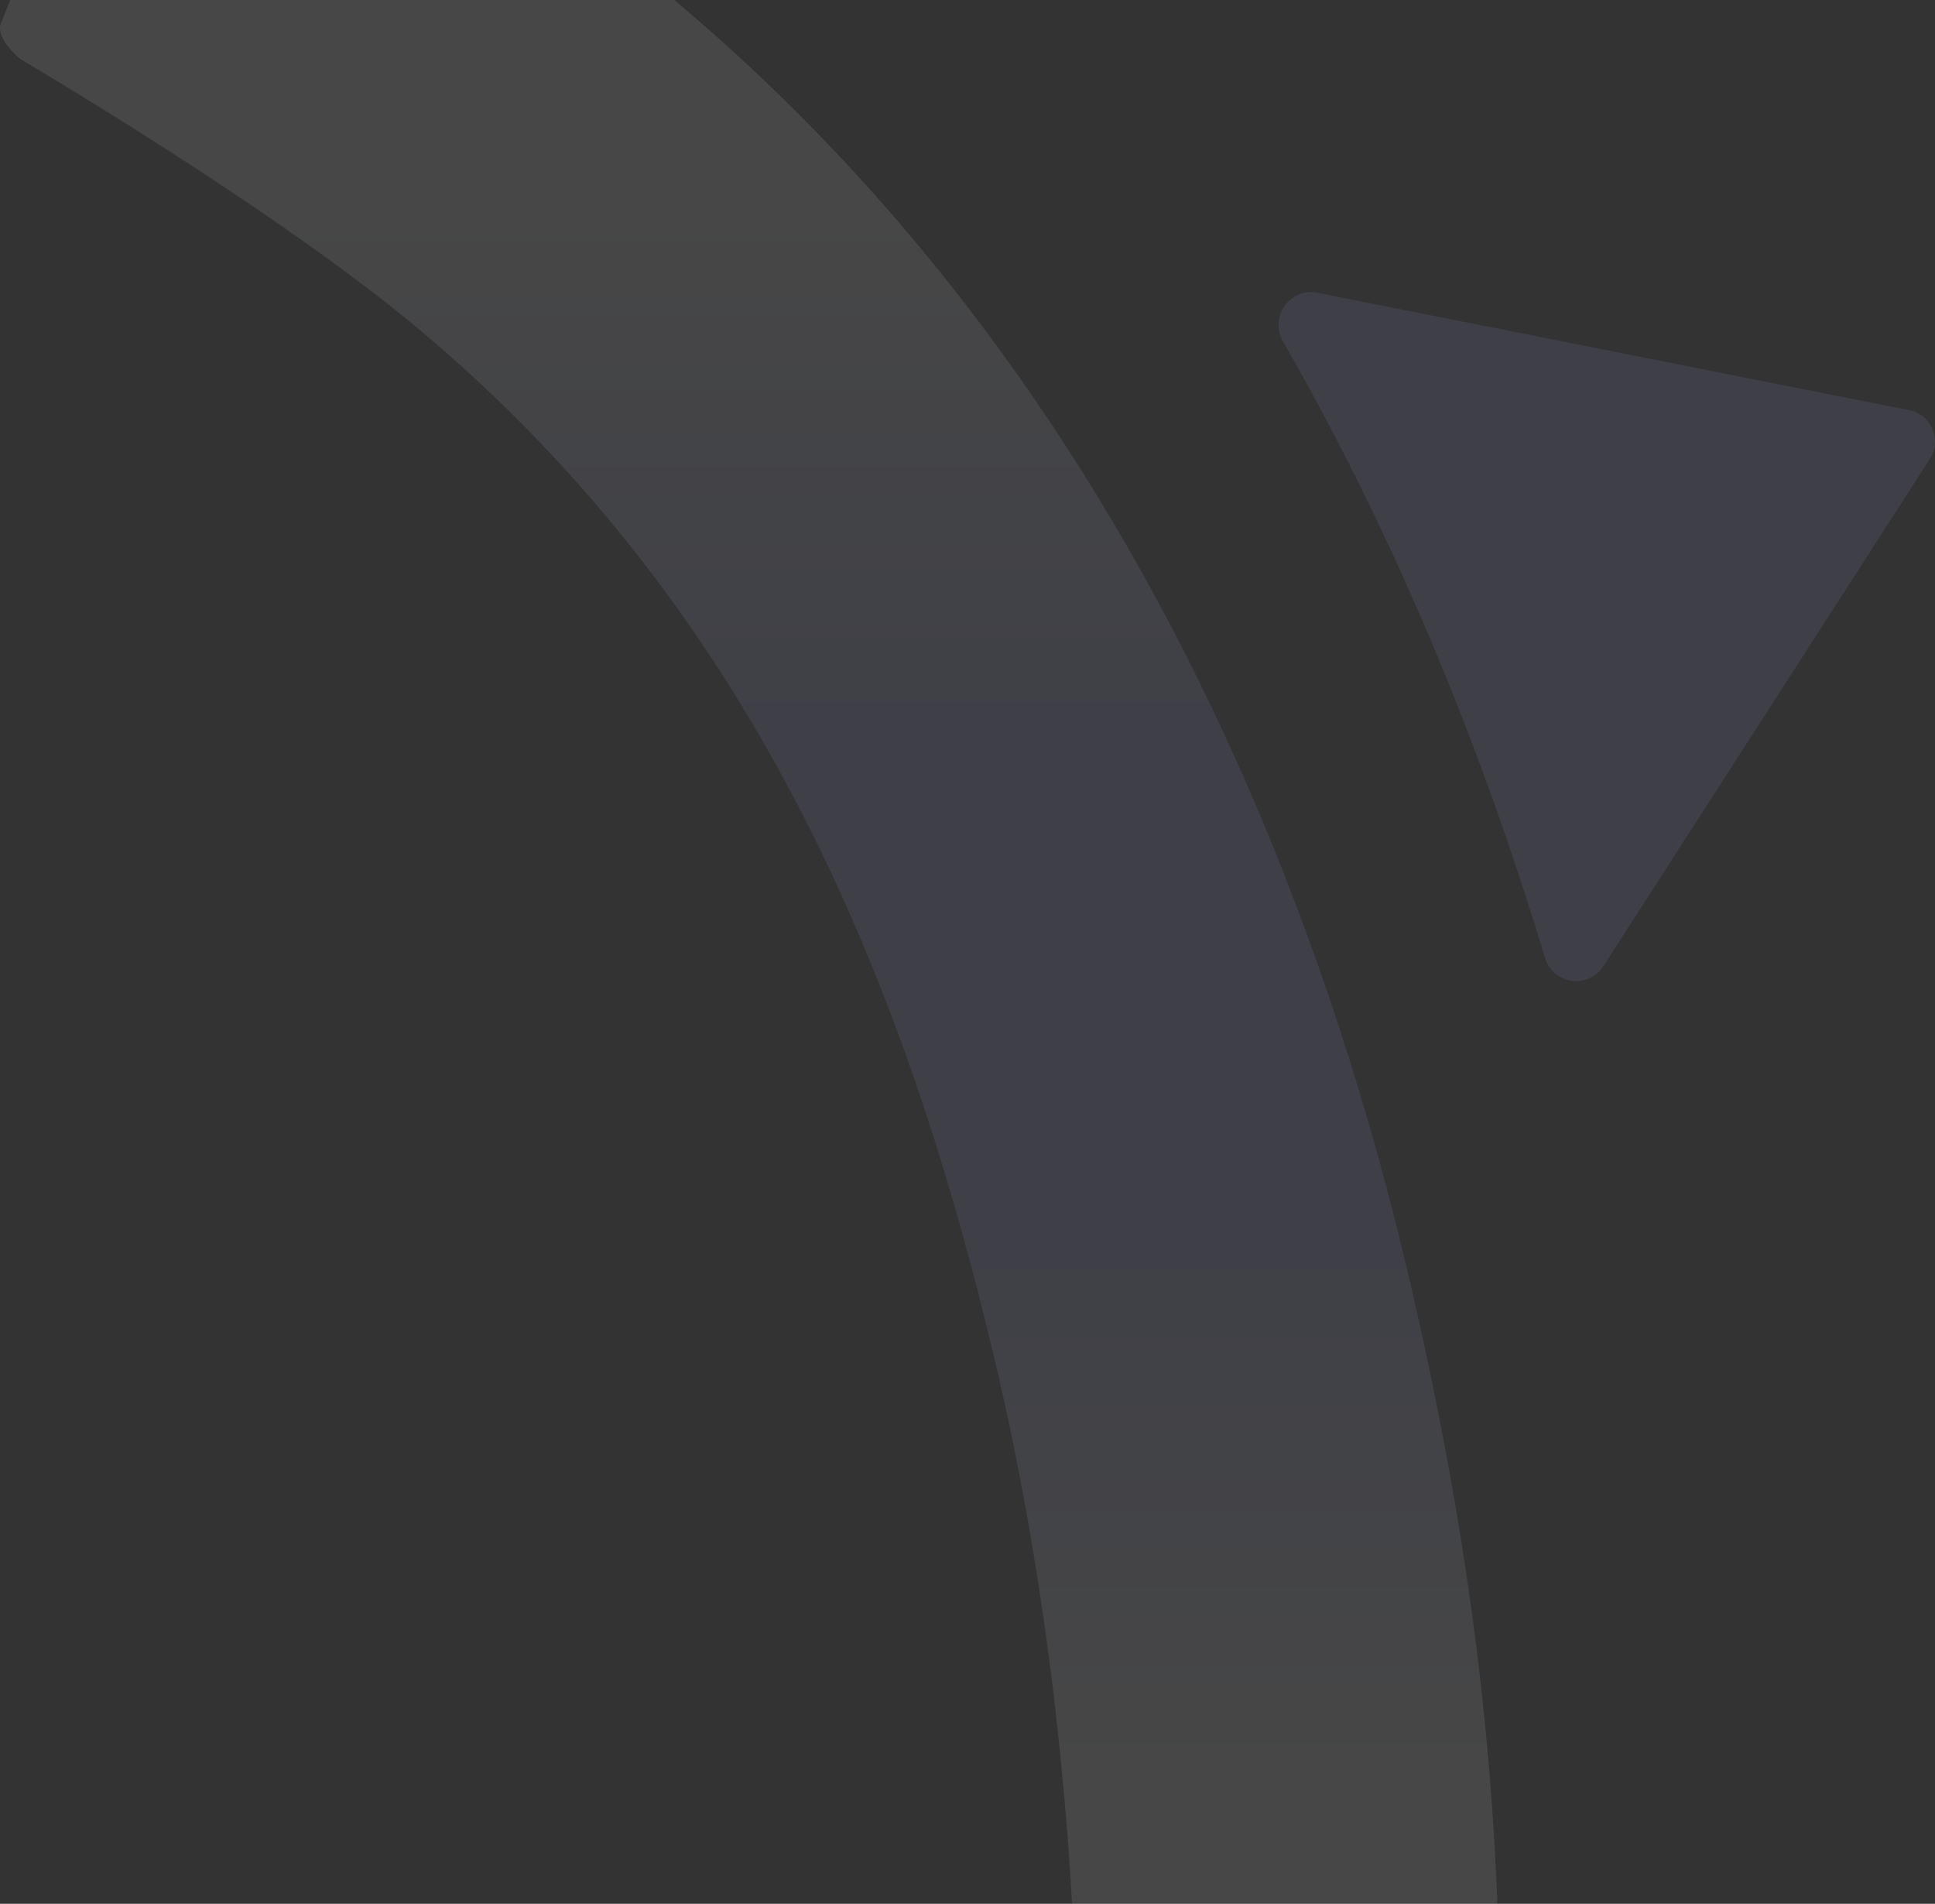
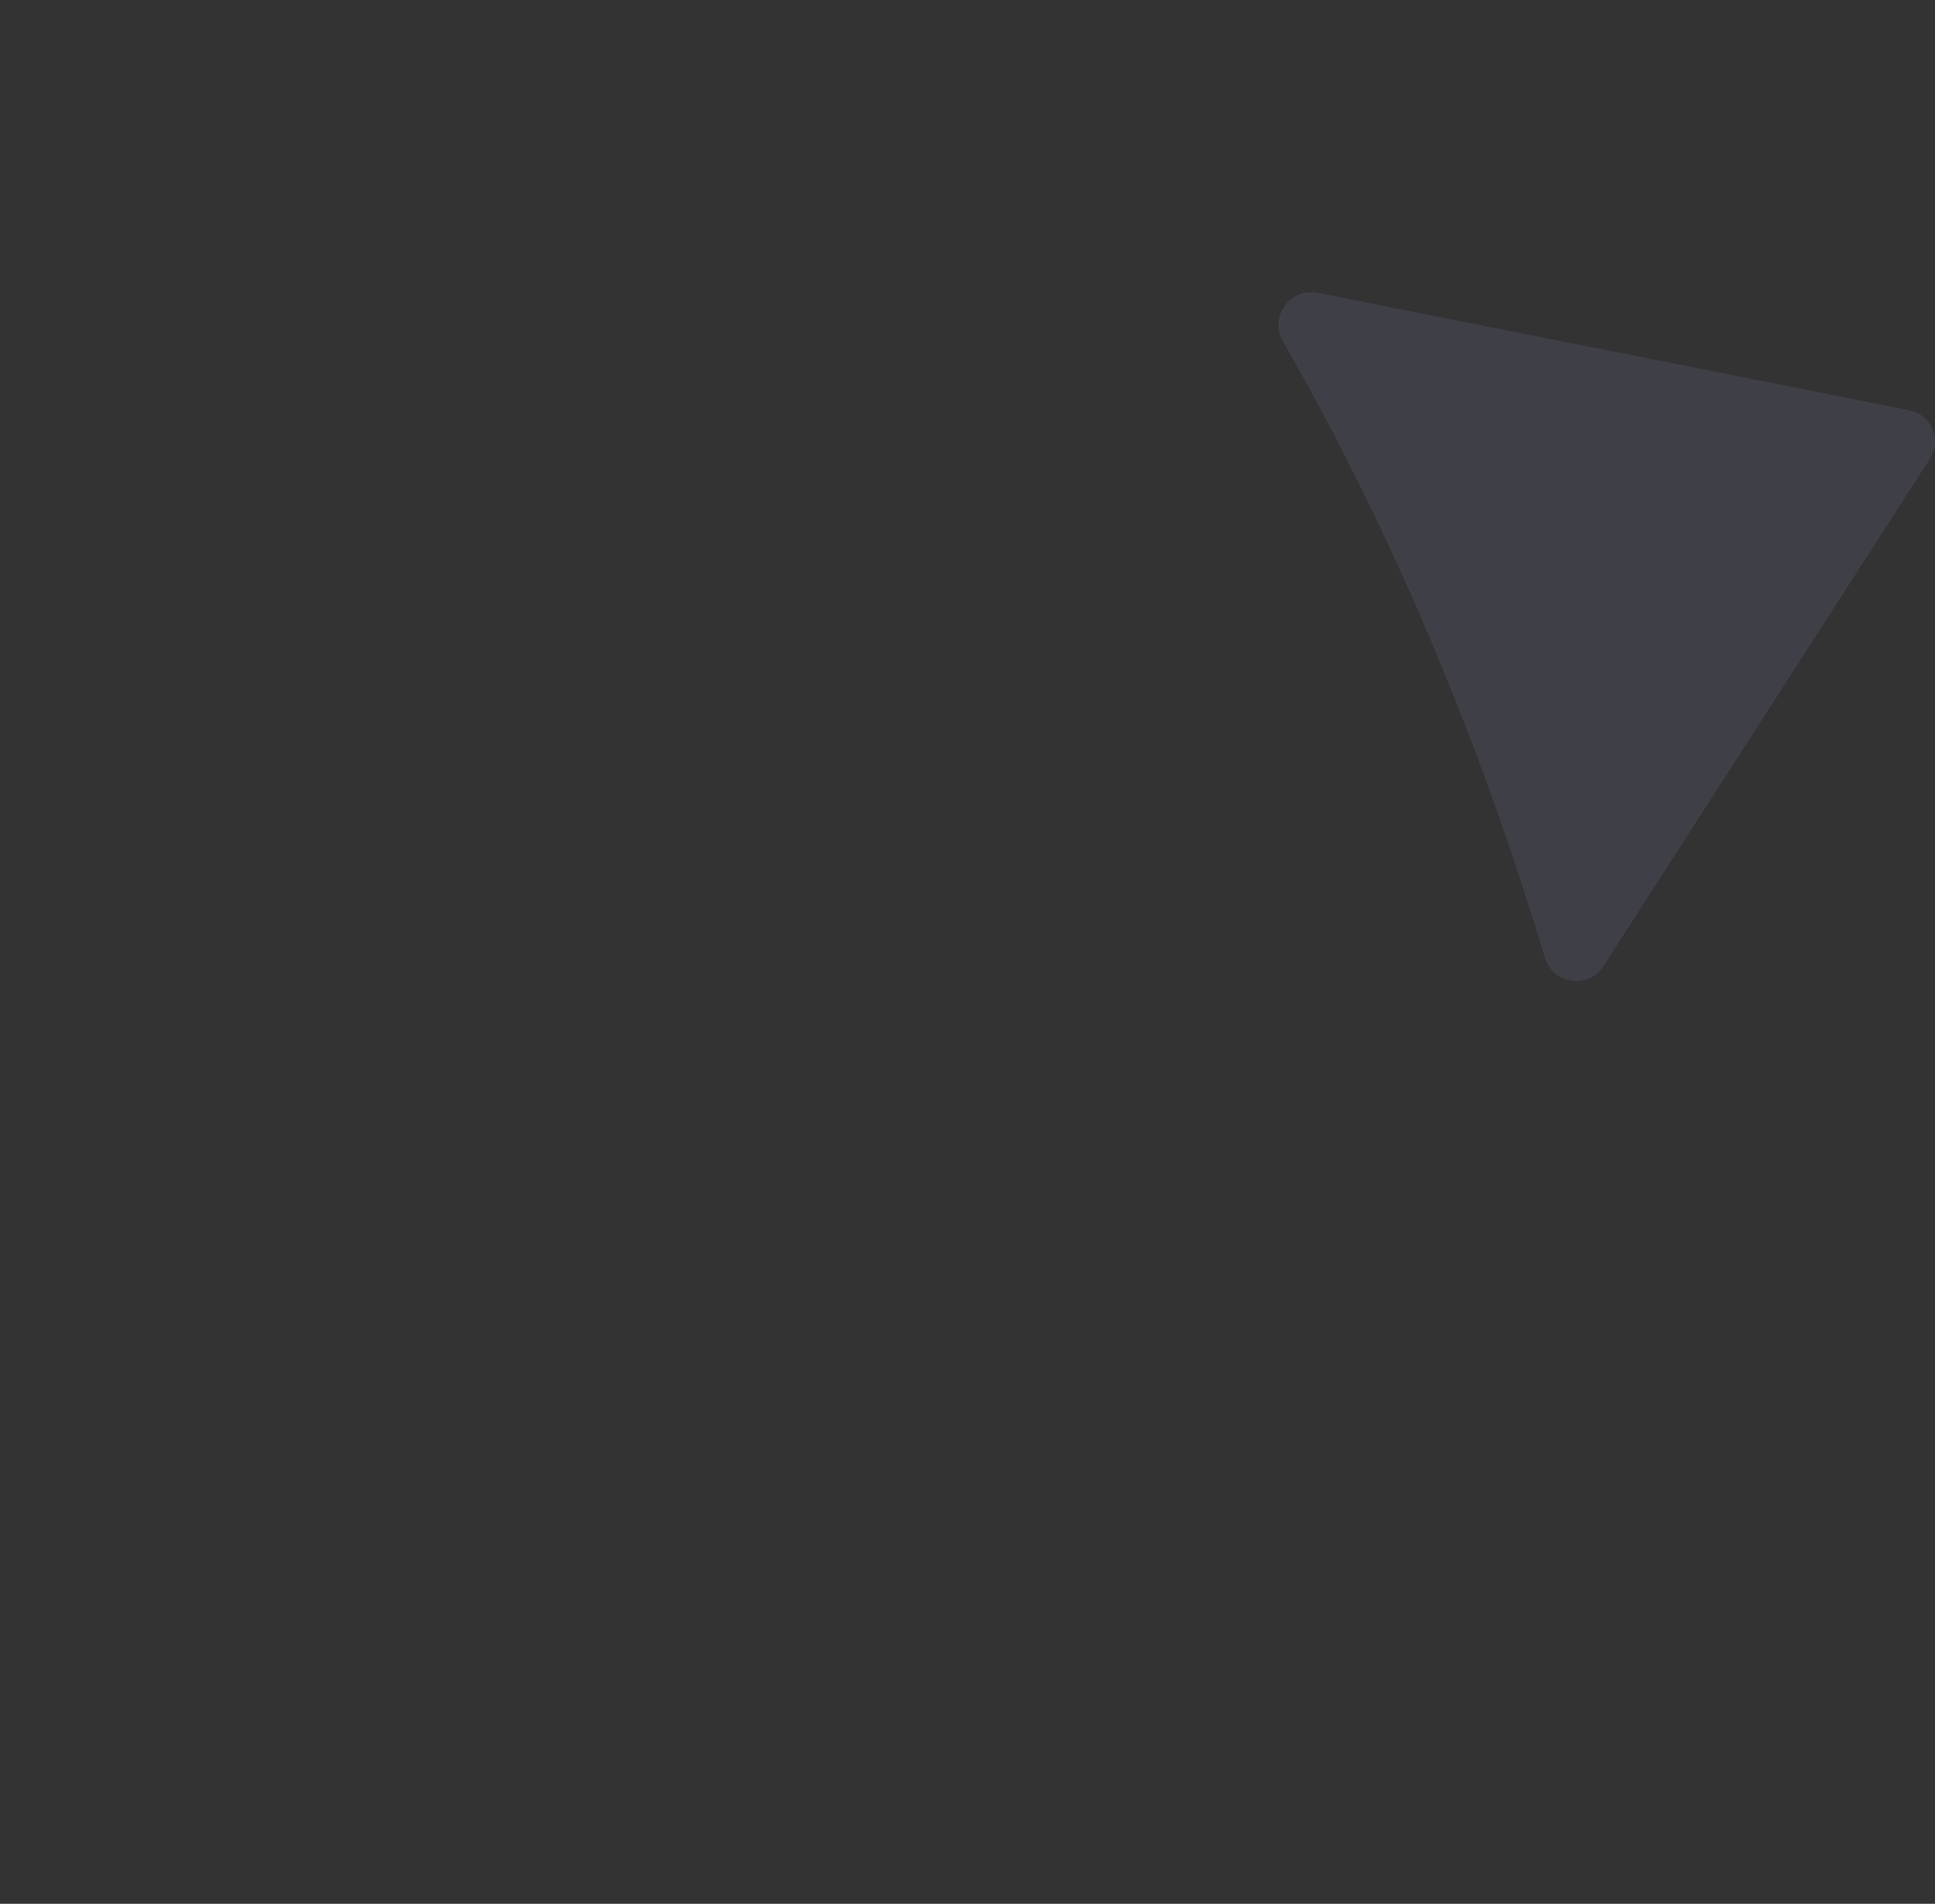
<svg xmlns="http://www.w3.org/2000/svg" width="1179" height="1160" viewBox="0 0 1179 1160" fill="none">
  <rect x="0" y="0" width="1179" height="1160" fill="#333333" stroke="none" />
  <g style="mix-blend-mode:multiply" opacity="0.1">
-     <path fill-rule="evenodd" clip-rule="evenodd" d="M78.627 -183.242C81.494 -193.997 93.687 -199.225 103.461 -193.889L218.671 -130.992C614.898 85.318 785.591 467.139 858.556 778.625C895.297 935.471 908.426 1057.41 912.448 1161.49C914.464 1213.68 914.204 1234.91 913.412 1264.94C913.13 1275.64 912.777 1286.35 912.228 1297.04C910.545 1329.8 905.073 1332.84 791.271 1351.52C671.027 1371.26 656.747 1369.32 656.747 1333.13C657.016 1326.78 657.213 1320.42 657.38 1314.07C658.052 1288.61 656.754 1242.91 654.961 1196.52C651.365 1103.45 639.598 971.628 607.221 833.409C553.608 604.536 463.244 374.607 254.705 200.142C166.23 126.124 12.601 36.145 12.601 36.145C12.601 36.145 -2.182 24.318 0.276 15.099L78.627 -183.242Z" fill="url(#paint0_linear_123_771)" />
-   </g>
+     </g>
  <g style="mix-blend-mode:multiply" opacity="0.1">
    <path d="M941.336 583.642C946.175 599.714 967.769 602.939 976.852 588.825L1175.89 279.555C1183.31 268.019 1176.78 252.63 1163.32 249.96L802.588 178.392C785.96 175.094 773.242 193.255 781.682 207.956C852.84 331.89 904.247 460.461 941.336 583.642Z" fill="url(#paint1_linear_123_771)" />
  </g>
  <defs>
    <linearGradient id="paint0_linear_123_771" x1="457" y1="-196" x2="457" y2="1364" gradientUnits="userSpaceOnUse">
      <stop offset="0.203" stop-color="white" />
      <stop offset="0.401" stop-color="#B2BCFF" />
      <stop offset="0.62" stop-color="#B2BCFF" />
      <stop offset="0.823" stop-color="white" />
    </linearGradient>
    <linearGradient id="paint1_linear_123_771" x1="979" y1="178" x2="979" y2="597.771" gradientUnits="userSpaceOnUse">
      <stop stop-color="#B2BCFF" />
      <stop offset="1" stop-color="#B2BCFF" />
    </linearGradient>
  </defs>
</svg>